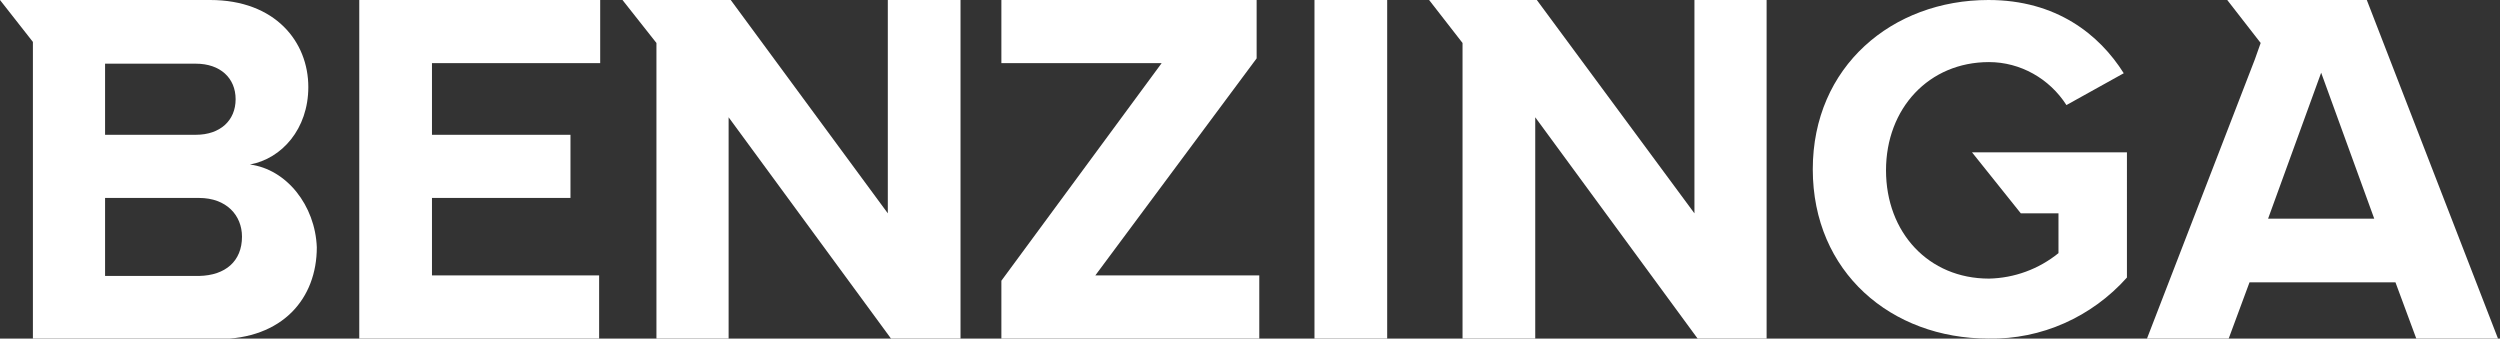
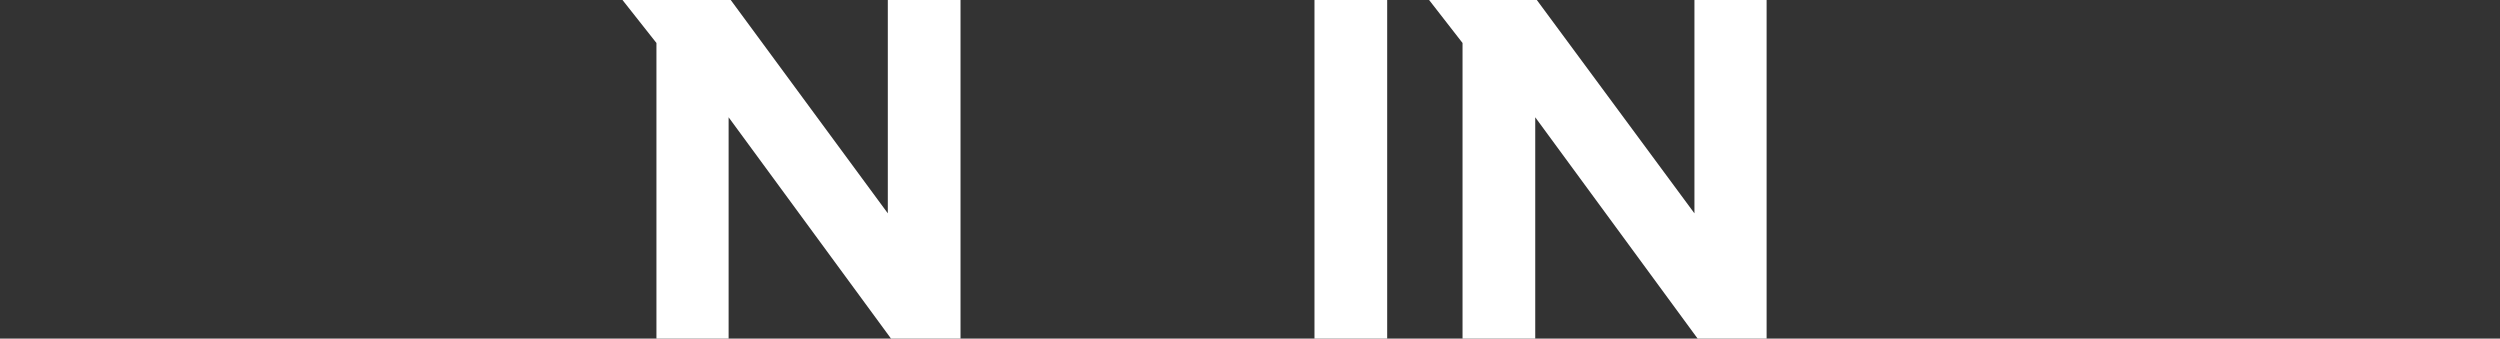
<svg xmlns="http://www.w3.org/2000/svg" version="1.1" id="Layer_1" x="0px" y="0px" viewBox="0 0 471.1 63.8" style="enable-background:new 0 0 471.1 63.8;" xml:space="preserve">
  <rect x="0" y="0" width="471.1" height="63.8" fill="#333333" stroke="none" />
  <style type="text/css">
	.st0{fill:#FFFFFF;}
</style>
  <title>Benzinga Logo_pitchdeck</title>
-   <polygon class="st0" points="67.7,63.8 112.9,63.8 112.9,51.9 81.4,51.9 81.4,37.3 107.5,37.3 107.5,25.4 81.4,25.4 81.4,11.9   113.1,11.9 113.1,0 67.7,0 " />
  <polygon class="st0" points="167.3,40.2 137.7,0 117.3,0 123.7,8.1 123.7,64 137.3,64 137.3,22.1 167.9,63.8 181,63.8 181,0   167.3,0 " />
-   <path class="st0" d="M47.1,31c6-1.1,11-6.7,11-14.6C58.1,7.9,51.9,0,39.6,0H0l6.2,7.9v56H41c12.3,0,18.7-7.7,18.7-17.3  C59.4,38.7,54,31.9,47.1,31z M19.8,12h17.1c4.6,0,7.5,2.7,7.5,6.7s-2.9,6.7-7.5,6.7H19.8V12z M37.5,52H19.8V37.3h17.7  c5.2,0,8.1,3.3,8.1,7.3C45.6,49.2,42.5,51.9,37.5,52L37.5,52z" />
-   <path class="st0" d="M380.8,40.2h7.1v7.5c-3.7,3-8.3,4.7-13.1,4.8c-11.4,0-19.4-8.7-19.4-20.4s8.1-20.4,19.4-20.4  c5.9,0,11.4,3.1,14.6,8.1l10.8-6C395.6,6.5,387.5,0,374.7,0c-18.1,0-33.1,12.5-33.1,31.9s14.8,31.9,33.1,31.9  c10,0.2,19.5-4.1,26.1-11.5V28.7h-29.2L380.8,40.2z" />
  <polygon class="st0" points="319.3,40.2 289.6,0 269.3,0 275.6,8.1 275.6,64 289.3,64 289.3,22.1 319.9,63.8 332.9,63.8 332.9,0   319.3,0 " />
-   <path class="st0" d="M446,0h-26.3l6.3,8.1l-1.1,3.1L404.5,64h15.4l4-10.8h27.5l4,10.8h15.4L446,0z M427.4,41.2l10-27.5l10,27.5  H427.4z" />
  <rect x="247.7" y="0" class="st0" width="13.7" height="64.1" />
-   <polygon class="st0" points="236.8,11 236.8,0 188.7,0 188.7,11.9 218.9,11.9 188.7,52.9 188.7,63.8 237.3,63.8 237.3,51.9   206.4,51.9 " />
</svg>